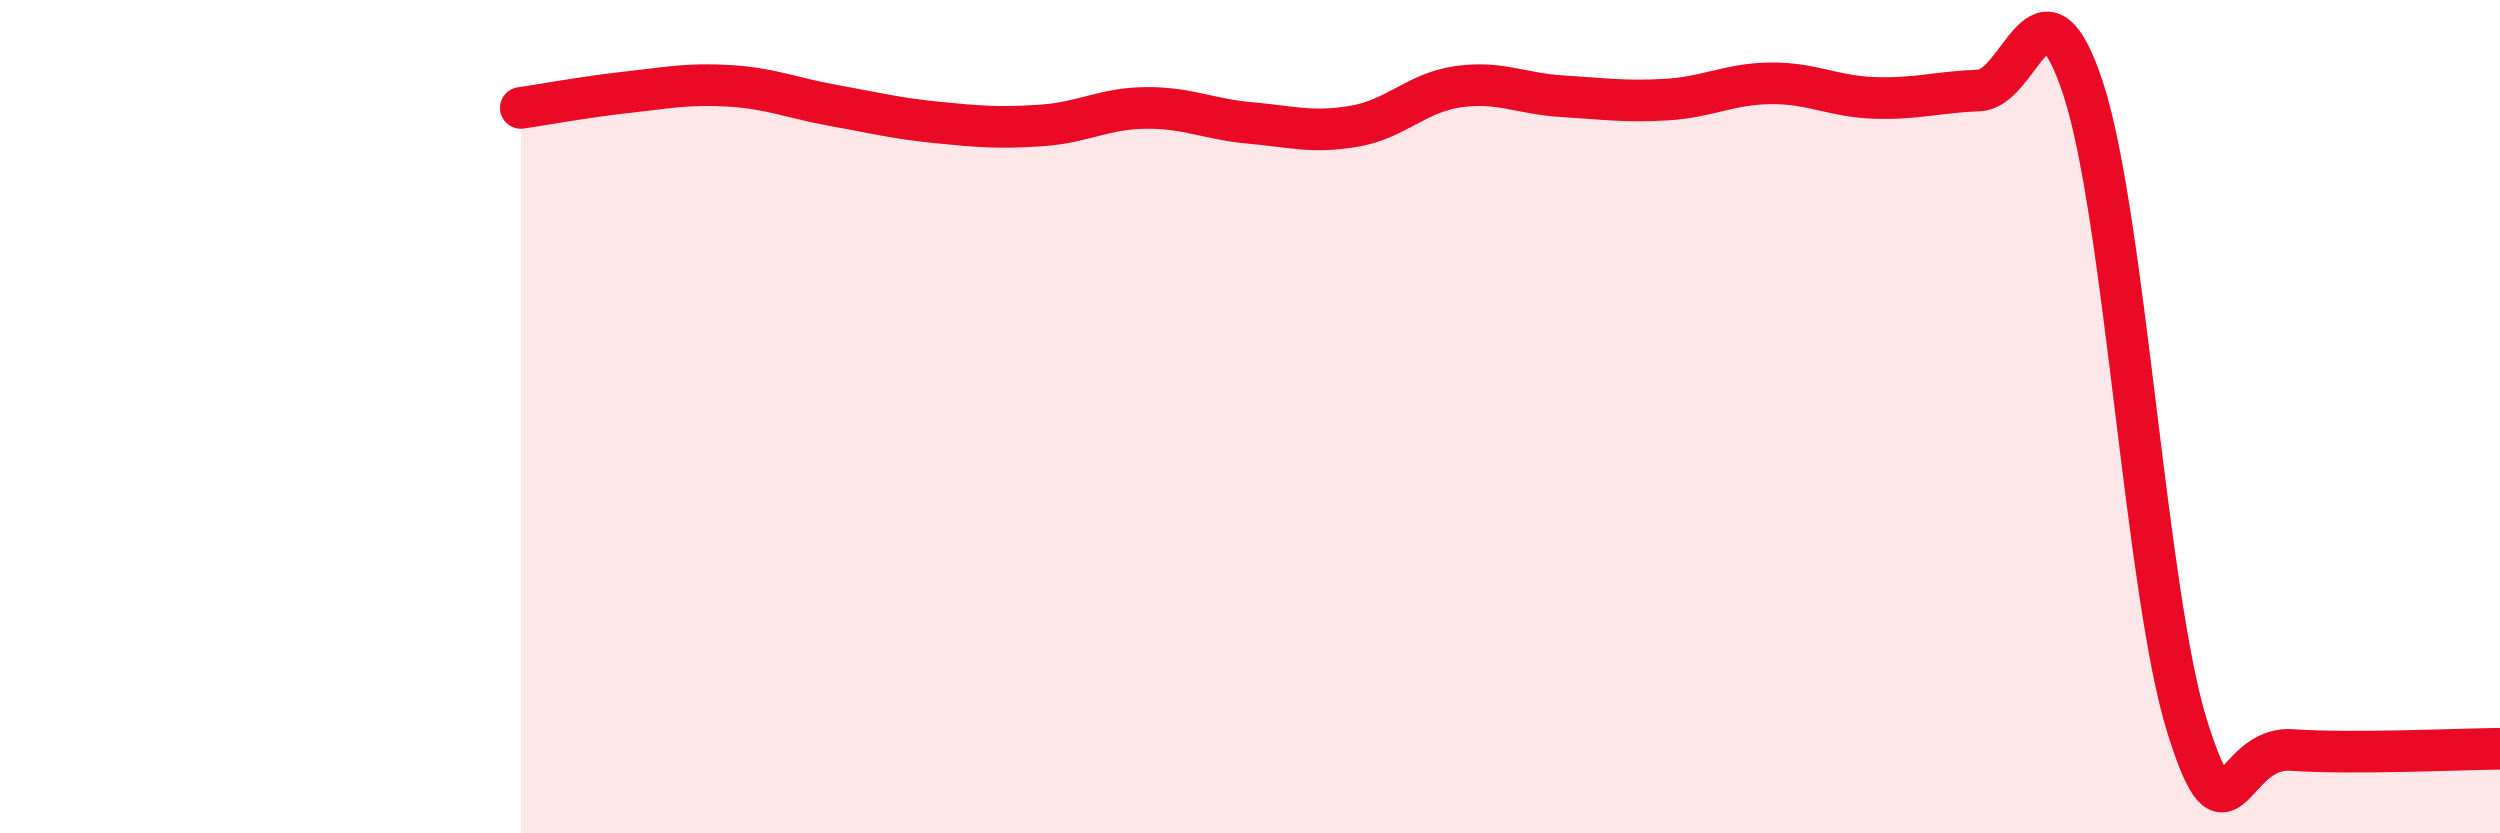
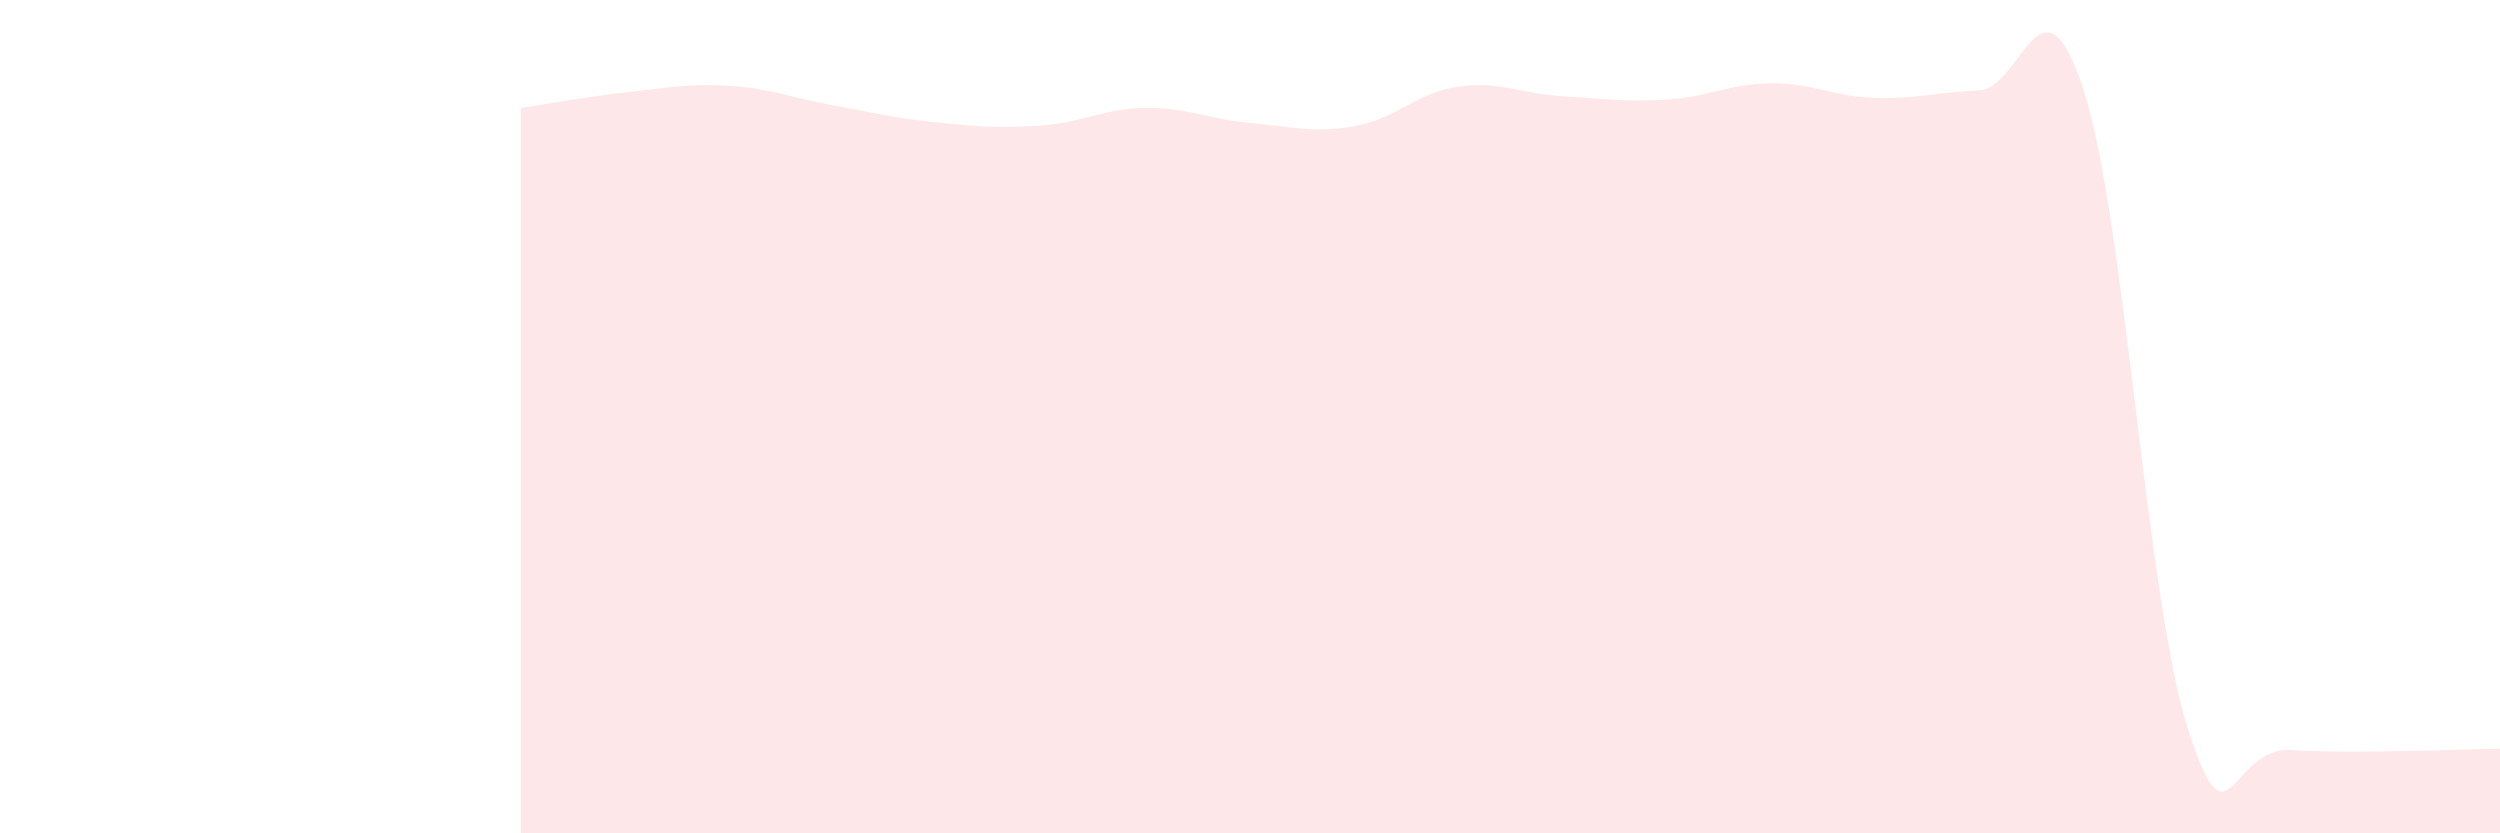
<svg xmlns="http://www.w3.org/2000/svg" width="60" height="20" viewBox="0 0 60 20">
  <path d="M 12.5,2.59 C 13,2.52 14,2.33 15,2.22 C 16,2.11 16.5,2 17.5,2.06 C 18.5,2.12 19,2.35 20,2.53 C 21,2.71 21.5,2.84 22.5,2.94 C 23.5,3.04 24,3.08 25,3.01 C 26,2.94 26.5,2.6 27.5,2.59 C 28.5,2.58 29,2.86 30,2.95 C 31,3.04 31.5,3.2 32.5,3.03 C 33.5,2.86 34,2.22 35,2.08 C 36,1.94 36.5,2.25 37.5,2.31 C 38.5,2.37 39,2.45 40,2.39 C 41,2.33 41.5,2.01 42.5,2 C 43.5,1.99 44,2.32 45,2.35 C 46,2.38 46.5,2.21 47.5,2.17 C 48.5,2.13 49,-0.92 50,2.14 C 51,5.2 51.5,14.29 52.5,17.46 C 53.5,20.63 53.5,17.9 55,18 C 56.5,18.1 59,17.98 60,17.97L60 20L12.5 20Z" fill="#EB0A25" opacity="0.1" stroke-linecap="round" stroke-linejoin="round" />
-   <path d="M 12.5,2.59 C 13,2.52 14,2.33 15,2.22 C 16,2.11 16.5,2 17.5,2.06 C 18.5,2.12 19,2.35 20,2.53 C 21,2.71 21.5,2.84 22.5,2.94 C 23.5,3.04 24,3.08 25,3.01 C 26,2.94 26.5,2.6 27.5,2.59 C 28.5,2.58 29,2.86 30,2.95 C 31,3.04 31.5,3.2 32.5,3.03 C 33.5,2.86 34,2.22 35,2.08 C 36,1.94 36.5,2.25 37.5,2.31 C 38.5,2.37 39,2.45 40,2.39 C 41,2.33 41.5,2.01 42.5,2 C 43.5,1.99 44,2.32 45,2.35 C 46,2.38 46.5,2.21 47.5,2.17 C 48.5,2.13 49,-0.92 50,2.14 C 51,5.2 51.5,14.29 52.5,17.46 C 53.5,20.63 53.5,17.9 55,18 C 56.5,18.1 59,17.98 60,17.97" stroke="#EB0A25" stroke-width="1" fill="none" stroke-linecap="round" stroke-linejoin="round" />
</svg>